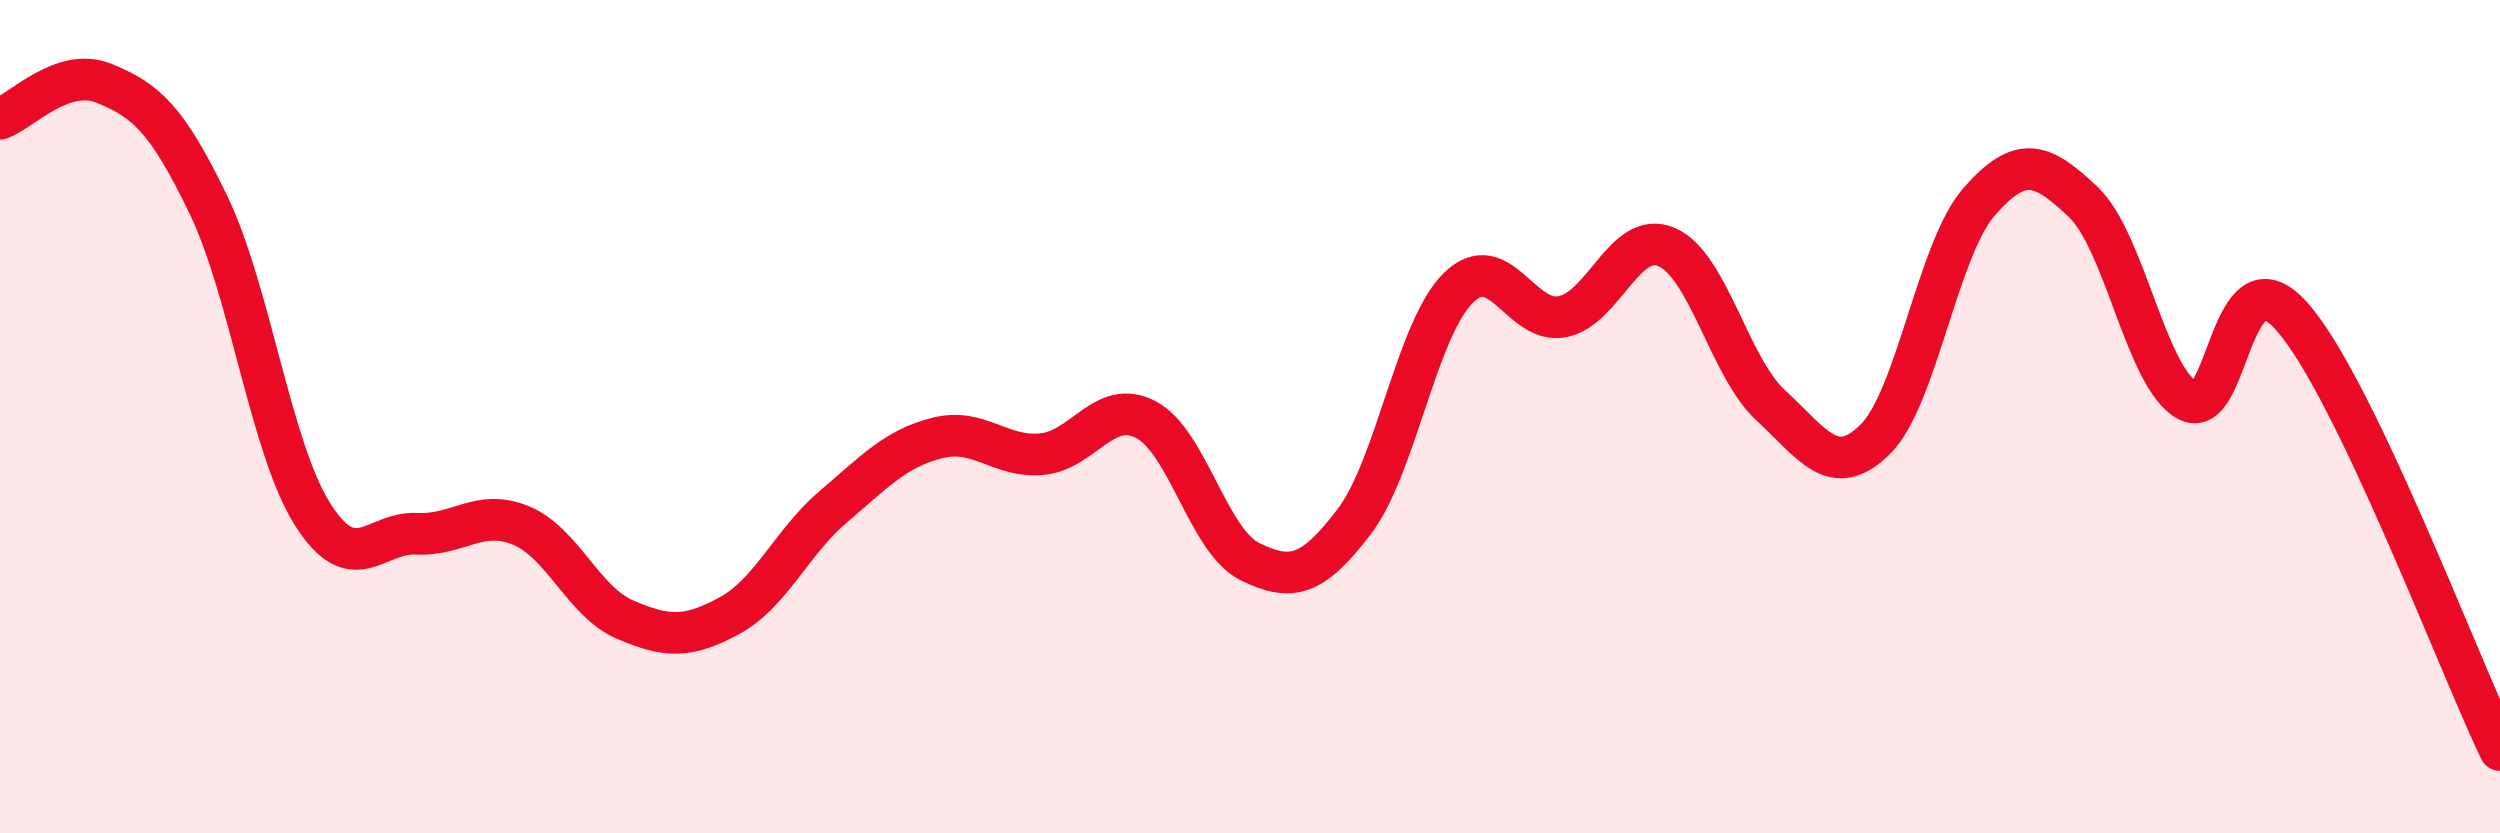
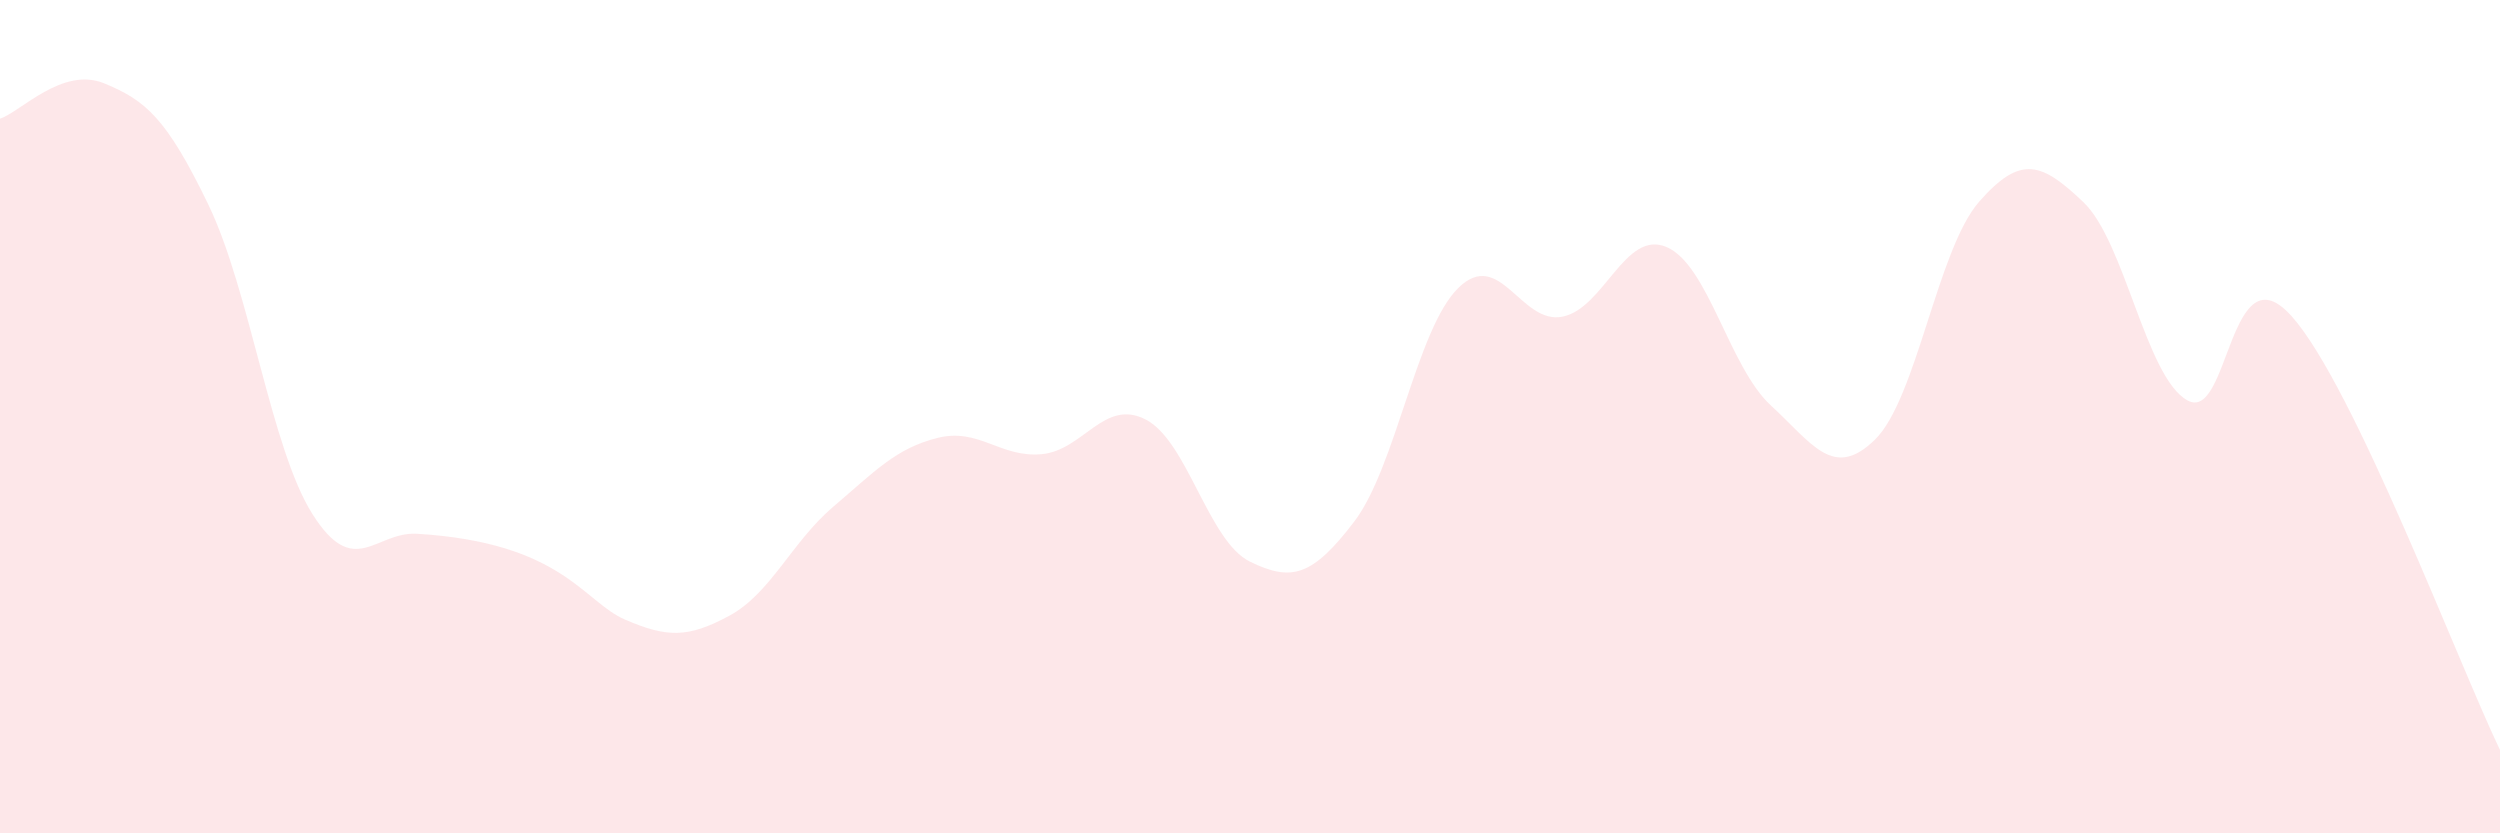
<svg xmlns="http://www.w3.org/2000/svg" width="60" height="20" viewBox="0 0 60 20">
-   <path d="M 0,2.85 C 0.5,2.68 1.5,1.59 2.5,2 C 3.5,2.41 4,2.84 5,4.91 C 6,6.98 6.5,10.76 7.5,12.34 C 8.5,13.92 9,12.76 10,12.81 C 11,12.86 11.5,12.2 12.5,12.61 C 13.5,13.02 14,14.44 15,14.87 C 16,15.3 16.5,15.32 17.5,14.78 C 18.5,14.24 19,13.01 20,12.16 C 21,11.31 21.5,10.76 22.5,10.51 C 23.5,10.26 24,10.99 25,10.9 C 26,10.81 26.5,9.55 27.5,10.07 C 28.5,10.59 29,12.99 30,13.48 C 31,13.97 31.5,13.83 32.5,12.52 C 33.5,11.21 34,7.89 35,6.91 C 36,5.93 36.5,7.8 37.5,7.6 C 38.5,7.4 39,5.5 40,5.93 C 41,6.36 41.5,8.81 42.5,9.73 C 43.5,10.65 44,11.53 45,10.55 C 46,9.57 46.5,5.98 47.5,4.84 C 48.5,3.7 49,3.9 50,4.85 C 51,5.8 51.5,9.06 52.5,9.61 C 53.5,10.16 53.5,5.91 55,7.59 C 56.5,9.27 59,15.92 60,18L60 20L0 20Z" fill="#EB0A25" opacity="0.1" stroke-linecap="round" stroke-linejoin="round" />
-   <path d="M 0,2.85 C 0.5,2.68 1.5,1.59 2.5,2 C 3.5,2.41 4,2.84 5,4.91 C 6,6.98 6.5,10.76 7.5,12.34 C 8.5,13.92 9,12.76 10,12.81 C 11,12.86 11.5,12.2 12.5,12.61 C 13.5,13.02 14,14.44 15,14.87 C 16,15.3 16.5,15.32 17.5,14.78 C 18.5,14.24 19,13.01 20,12.16 C 21,11.31 21.5,10.76 22.5,10.51 C 23.5,10.26 24,10.99 25,10.9 C 26,10.81 26.5,9.55 27.5,10.07 C 28.5,10.59 29,12.99 30,13.48 C 31,13.97 31.5,13.83 32.5,12.52 C 33.5,11.21 34,7.89 35,6.91 C 36,5.93 36.5,7.8 37.5,7.6 C 38.5,7.4 39,5.5 40,5.93 C 41,6.36 41.5,8.81 42.5,9.73 C 43.5,10.65 44,11.53 45,10.55 C 46,9.57 46.5,5.98 47.5,4.84 C 48.5,3.7 49,3.9 50,4.85 C 51,5.8 51.5,9.06 52.5,9.61 C 53.5,10.16 53.5,5.91 55,7.59 C 56.5,9.27 59,15.92 60,18" stroke="#EB0A25" stroke-width="1" fill="none" stroke-linecap="round" stroke-linejoin="round" />
+   <path d="M 0,2.85 C 0.5,2.68 1.5,1.59 2.5,2 C 3.5,2.41 4,2.84 5,4.91 C 6,6.98 6.5,10.76 7.5,12.34 C 8.5,13.92 9,12.76 10,12.81 C 13.5,13.02 14,14.44 15,14.87 C 16,15.3 16.5,15.32 17.5,14.78 C 18.5,14.24 19,13.01 20,12.16 C 21,11.31 21.5,10.76 22.5,10.51 C 23.5,10.26 24,10.99 25,10.9 C 26,10.81 26.5,9.55 27.5,10.07 C 28.5,10.59 29,12.99 30,13.48 C 31,13.97 31.5,13.83 32.5,12.52 C 33.5,11.21 34,7.89 35,6.91 C 36,5.93 36.5,7.8 37.5,7.6 C 38.5,7.4 39,5.5 40,5.93 C 41,6.36 41.5,8.81 42.5,9.73 C 43.5,10.65 44,11.53 45,10.55 C 46,9.57 46.5,5.98 47.5,4.84 C 48.5,3.7 49,3.9 50,4.85 C 51,5.8 51.5,9.06 52.5,9.61 C 53.5,10.16 53.5,5.91 55,7.59 C 56.5,9.27 59,15.92 60,18L60 20L0 20Z" fill="#EB0A25" opacity="0.1" stroke-linecap="round" stroke-linejoin="round" />
</svg>